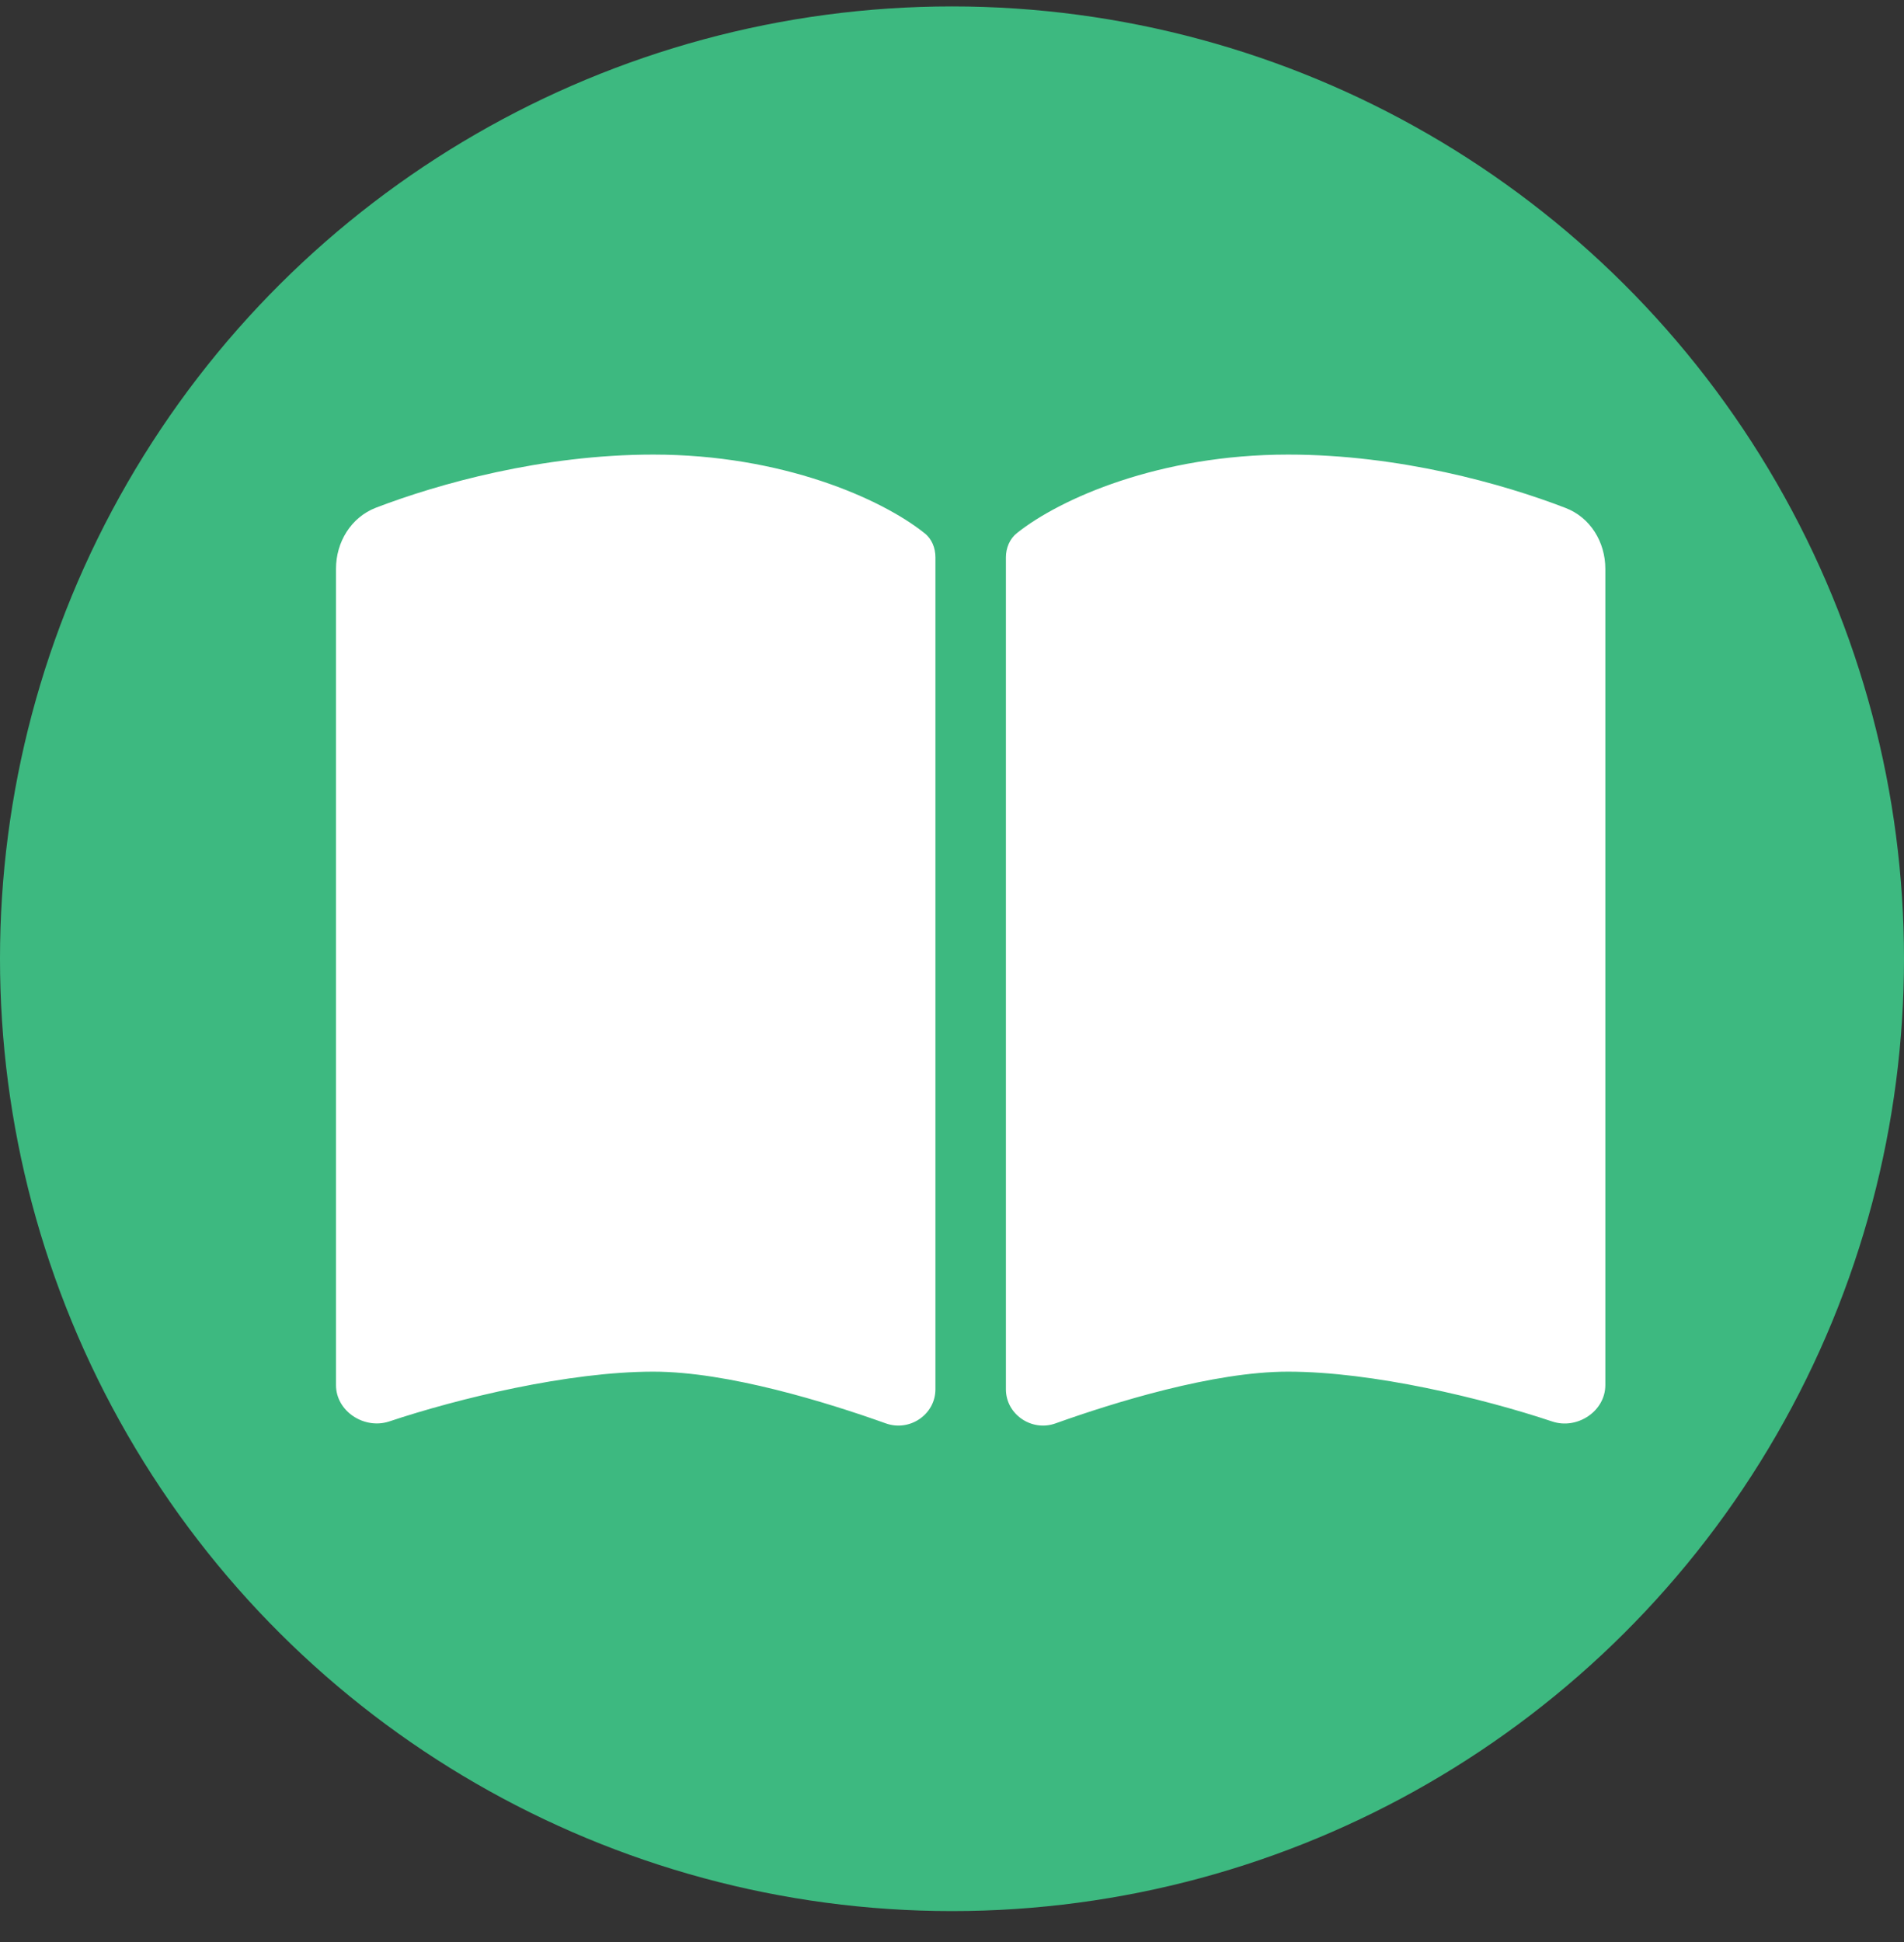
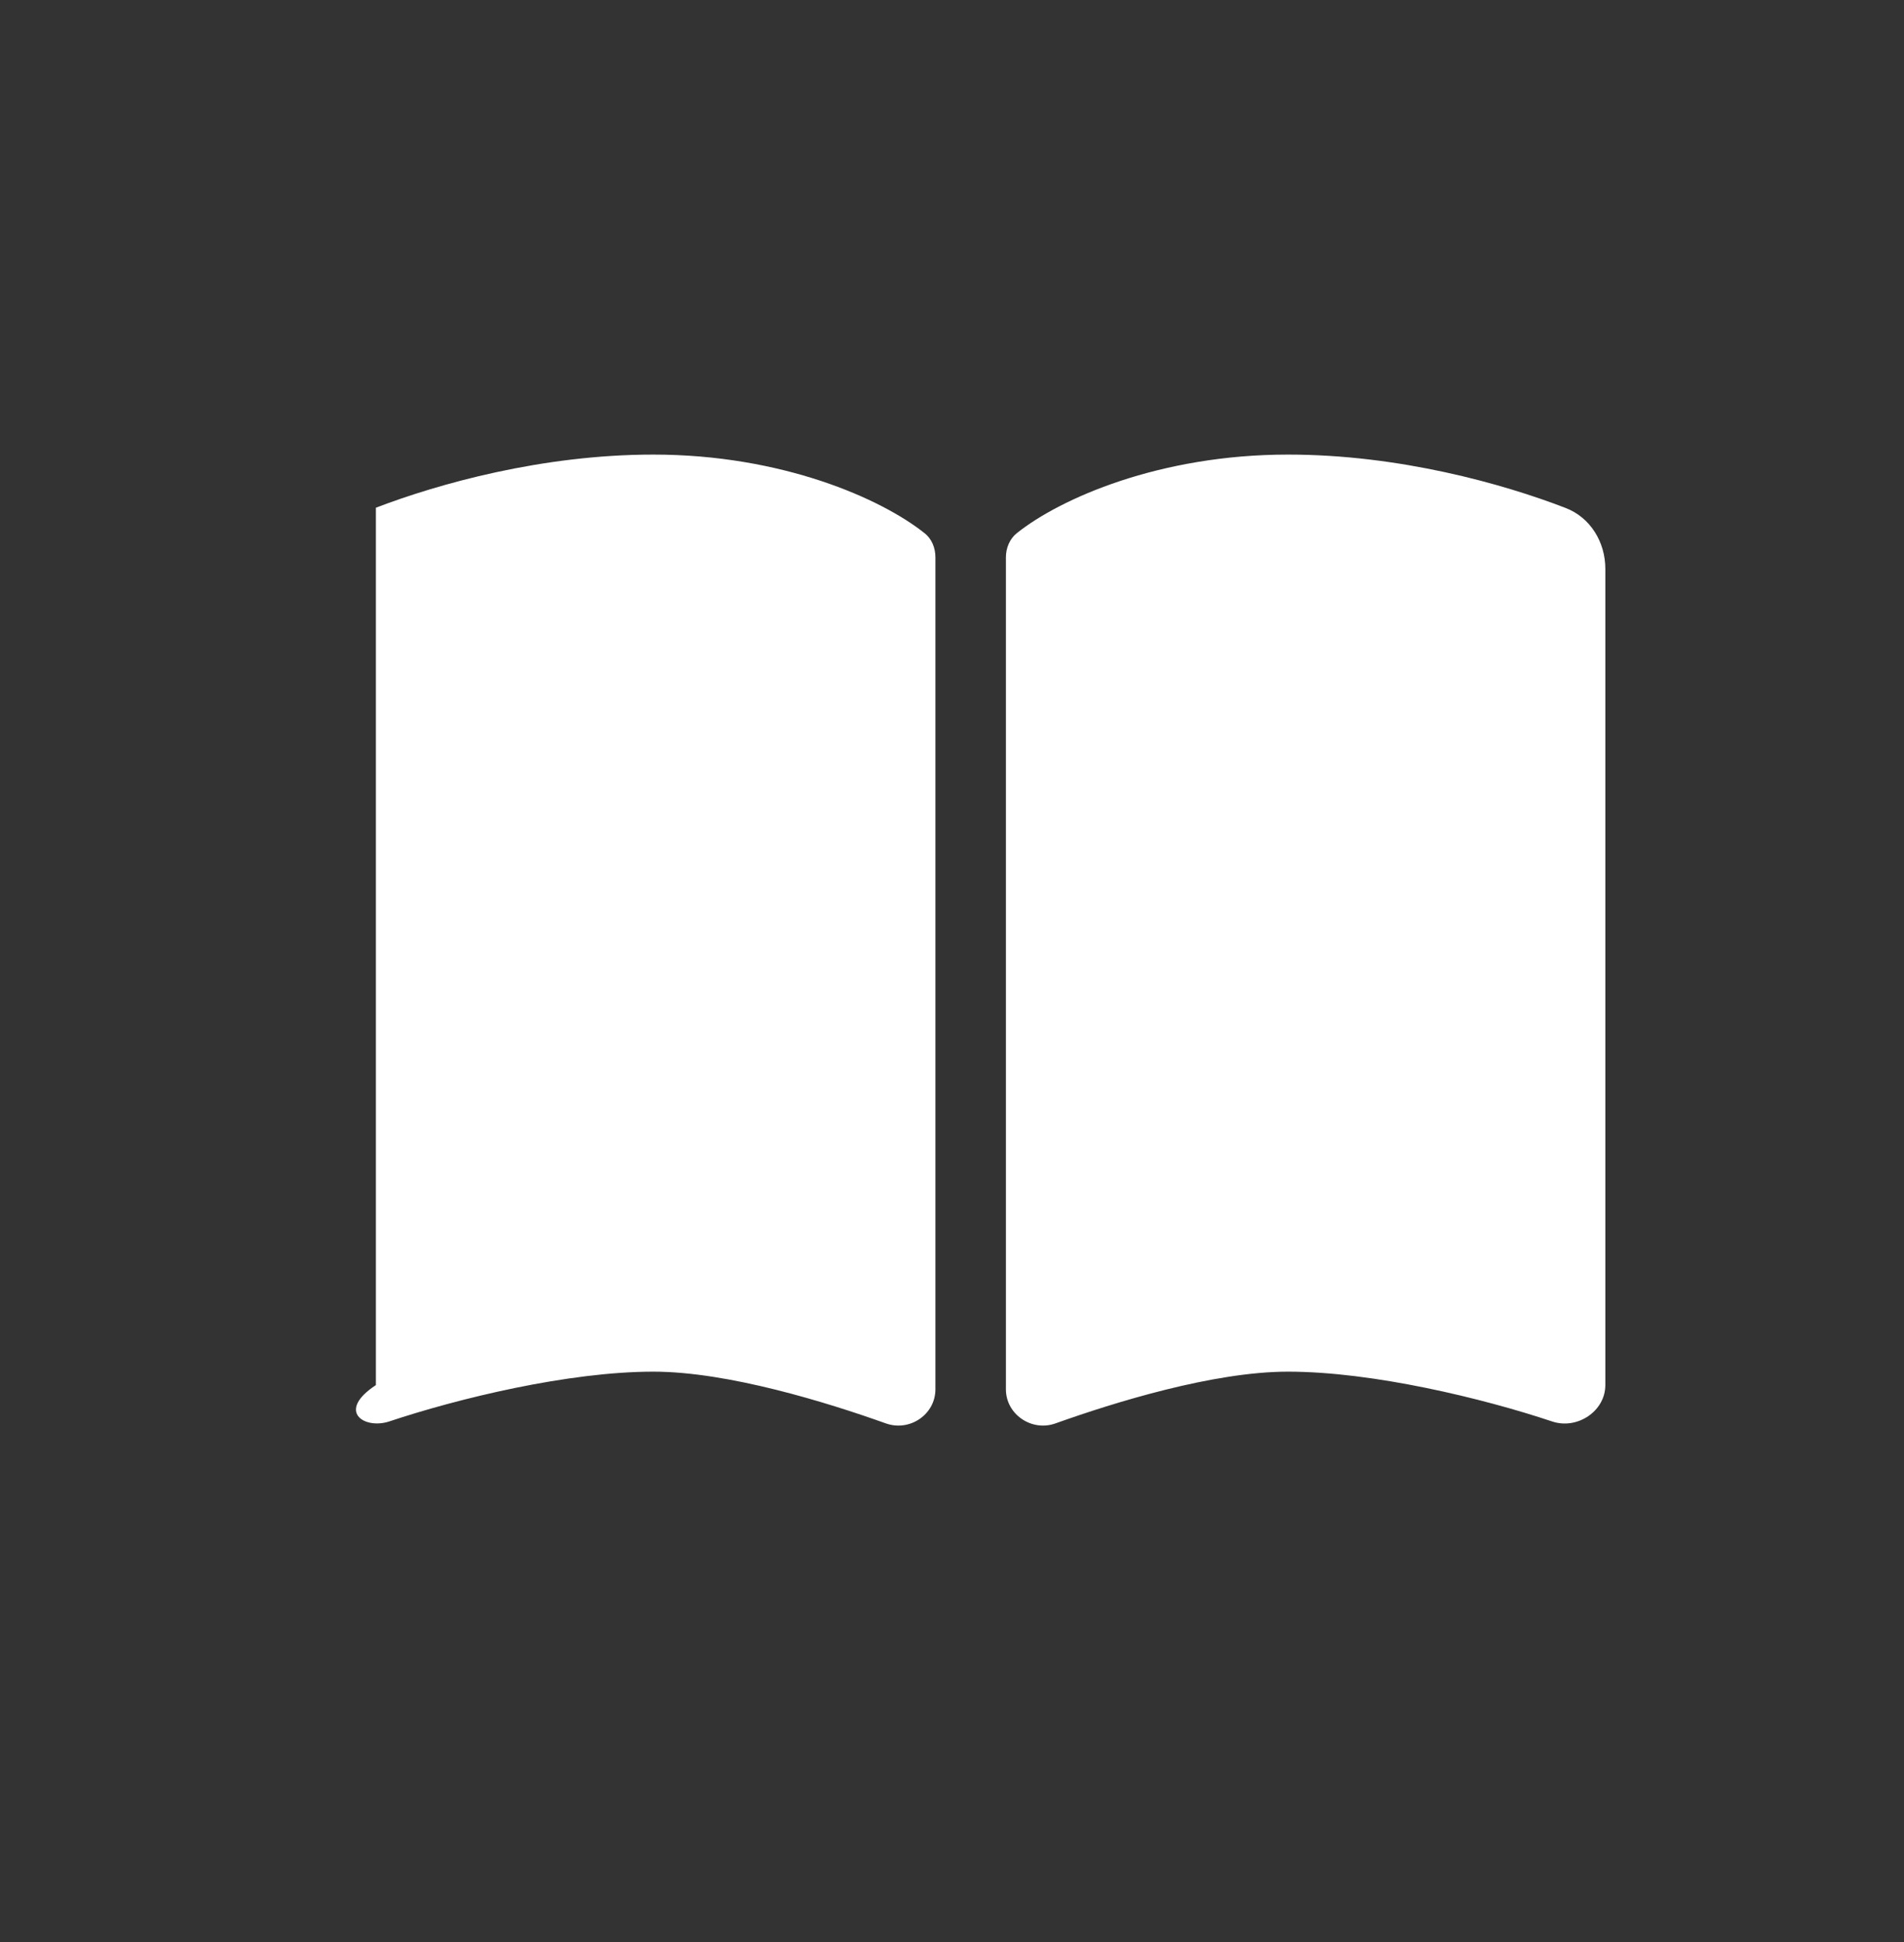
<svg xmlns="http://www.w3.org/2000/svg" width="51" height="52" viewBox="0 0 51 52" fill="none">
  <rect x="0" y="0" width="51" height="52" fill="#333333" stroke="none" />
-   <circle cx="25.5" cy="25.672" r="25.5" transform="rotate(90 25.5 25.672)" fill="#3DB980" />
-   <path d="M23.733 38.115C24.371 38.339 25.056 37.873 25.056 37.2V14.923C25.056 14.675 24.961 14.427 24.76 14.273C23.604 13.352 20.947 12.172 17.5 12.172C14.519 12.172 11.733 12.957 10.068 13.595C9.401 13.854 9 14.515 9 15.23V37.088C9 37.79 9.756 38.28 10.423 38.062C12.282 37.442 15.227 36.728 17.5 36.728C19.501 36.728 22.163 37.554 23.733 38.115ZM28.267 38.115C29.837 37.554 32.499 36.728 34.5 36.728C36.773 36.728 39.718 37.442 41.577 38.062C42.244 38.286 43 37.79 43 37.088V15.23C43 14.515 42.599 13.854 41.932 13.6C40.267 12.957 37.481 12.172 34.5 12.172C31.053 12.172 28.396 13.352 27.24 14.273C27.045 14.427 26.944 14.675 26.944 14.923V37.2C26.944 37.873 27.635 38.339 28.267 38.115Z" fill="white" />
+   <path d="M23.733 38.115C24.371 38.339 25.056 37.873 25.056 37.2V14.923C25.056 14.675 24.961 14.427 24.76 14.273C23.604 13.352 20.947 12.172 17.5 12.172C14.519 12.172 11.733 12.957 10.068 13.595V37.088C9 37.79 9.756 38.28 10.423 38.062C12.282 37.442 15.227 36.728 17.5 36.728C19.501 36.728 22.163 37.554 23.733 38.115ZM28.267 38.115C29.837 37.554 32.499 36.728 34.5 36.728C36.773 36.728 39.718 37.442 41.577 38.062C42.244 38.286 43 37.79 43 37.088V15.23C43 14.515 42.599 13.854 41.932 13.6C40.267 12.957 37.481 12.172 34.5 12.172C31.053 12.172 28.396 13.352 27.24 14.273C27.045 14.427 26.944 14.675 26.944 14.923V37.2C26.944 37.873 27.635 38.339 28.267 38.115Z" fill="white" />
</svg>